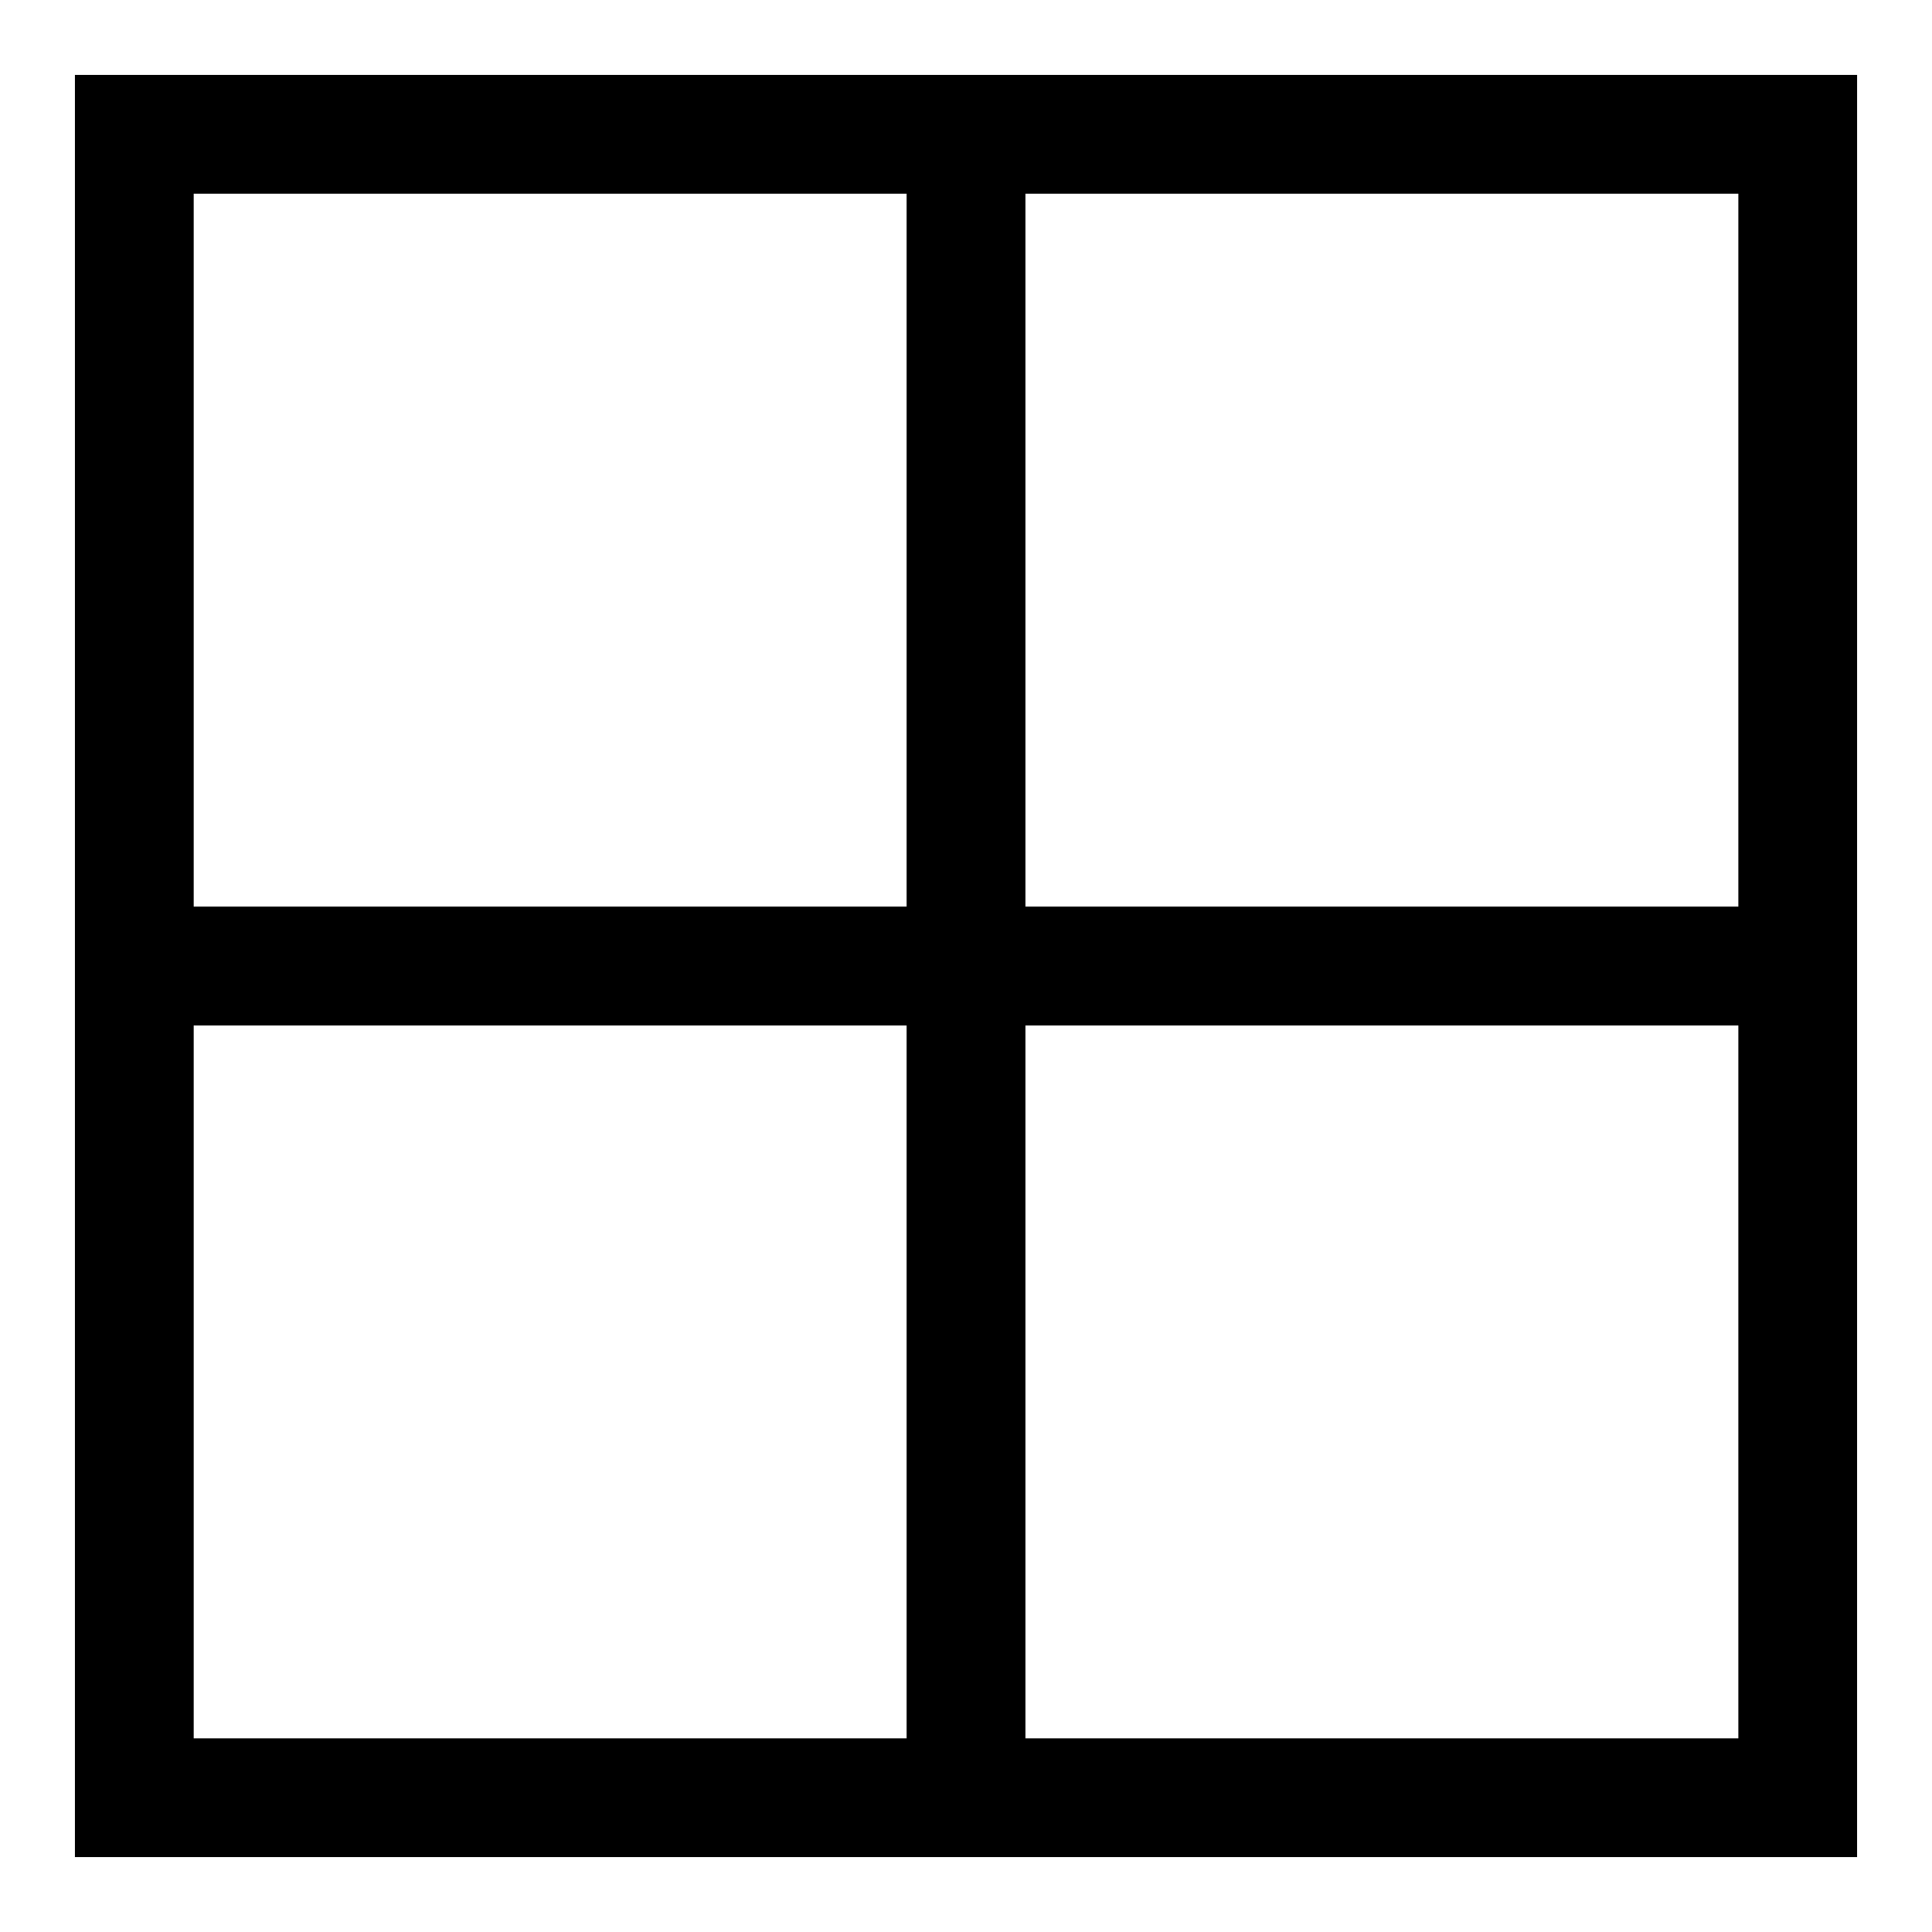
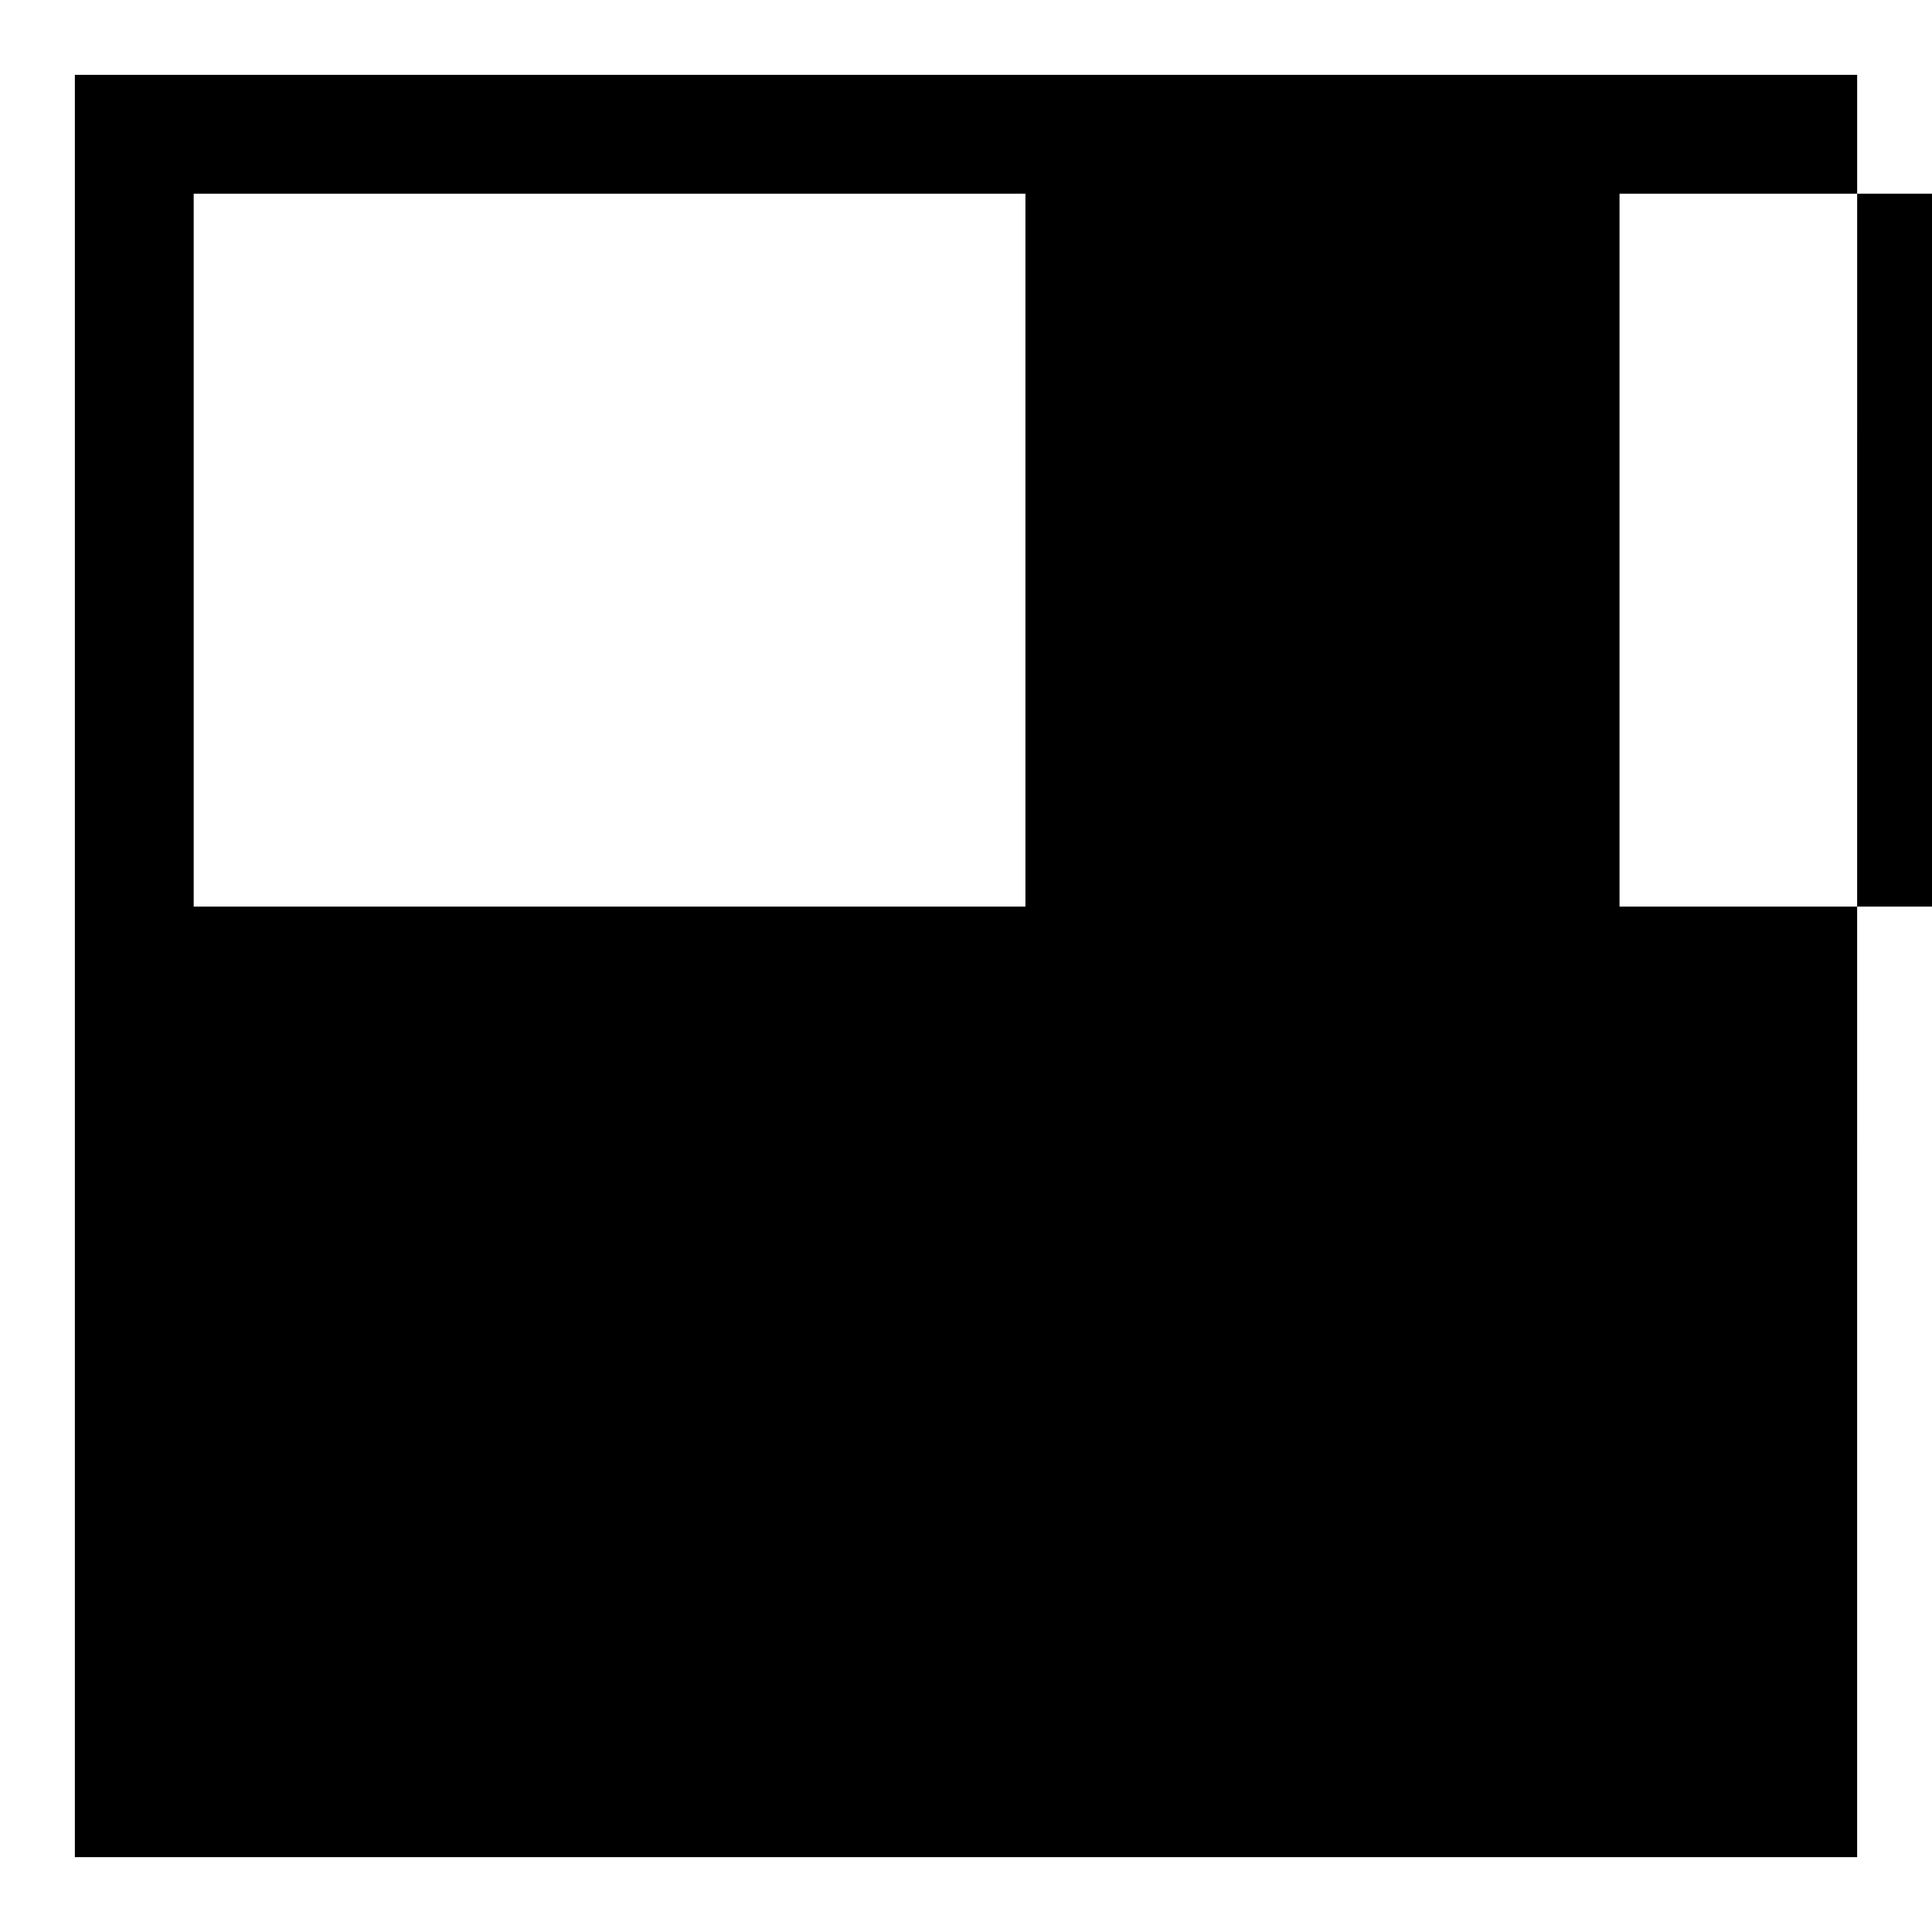
<svg xmlns="http://www.w3.org/2000/svg" fill="#000000" width="800px" height="800px" version="1.1" viewBox="144 144 512 512">
-   <path d="m163.84 163.84v472.32h472.32l0.004-472.32zm440.84 220.42h-188.93v-188.93h188.93zm-220.42-188.93v188.93h-188.93v-188.93zm-188.93 220.42h188.93v188.93h-188.93zm220.42 188.93v-188.93h188.93v188.93z" />
+   <path d="m163.84 163.84v472.32h472.32l0.004-472.32zm440.84 220.42h-188.93v-188.93h188.93zm-220.42-188.93v188.93h-188.93v-188.93zh188.93v188.93h-188.93zm220.42 188.93v-188.93h188.93v188.93z" />
</svg>